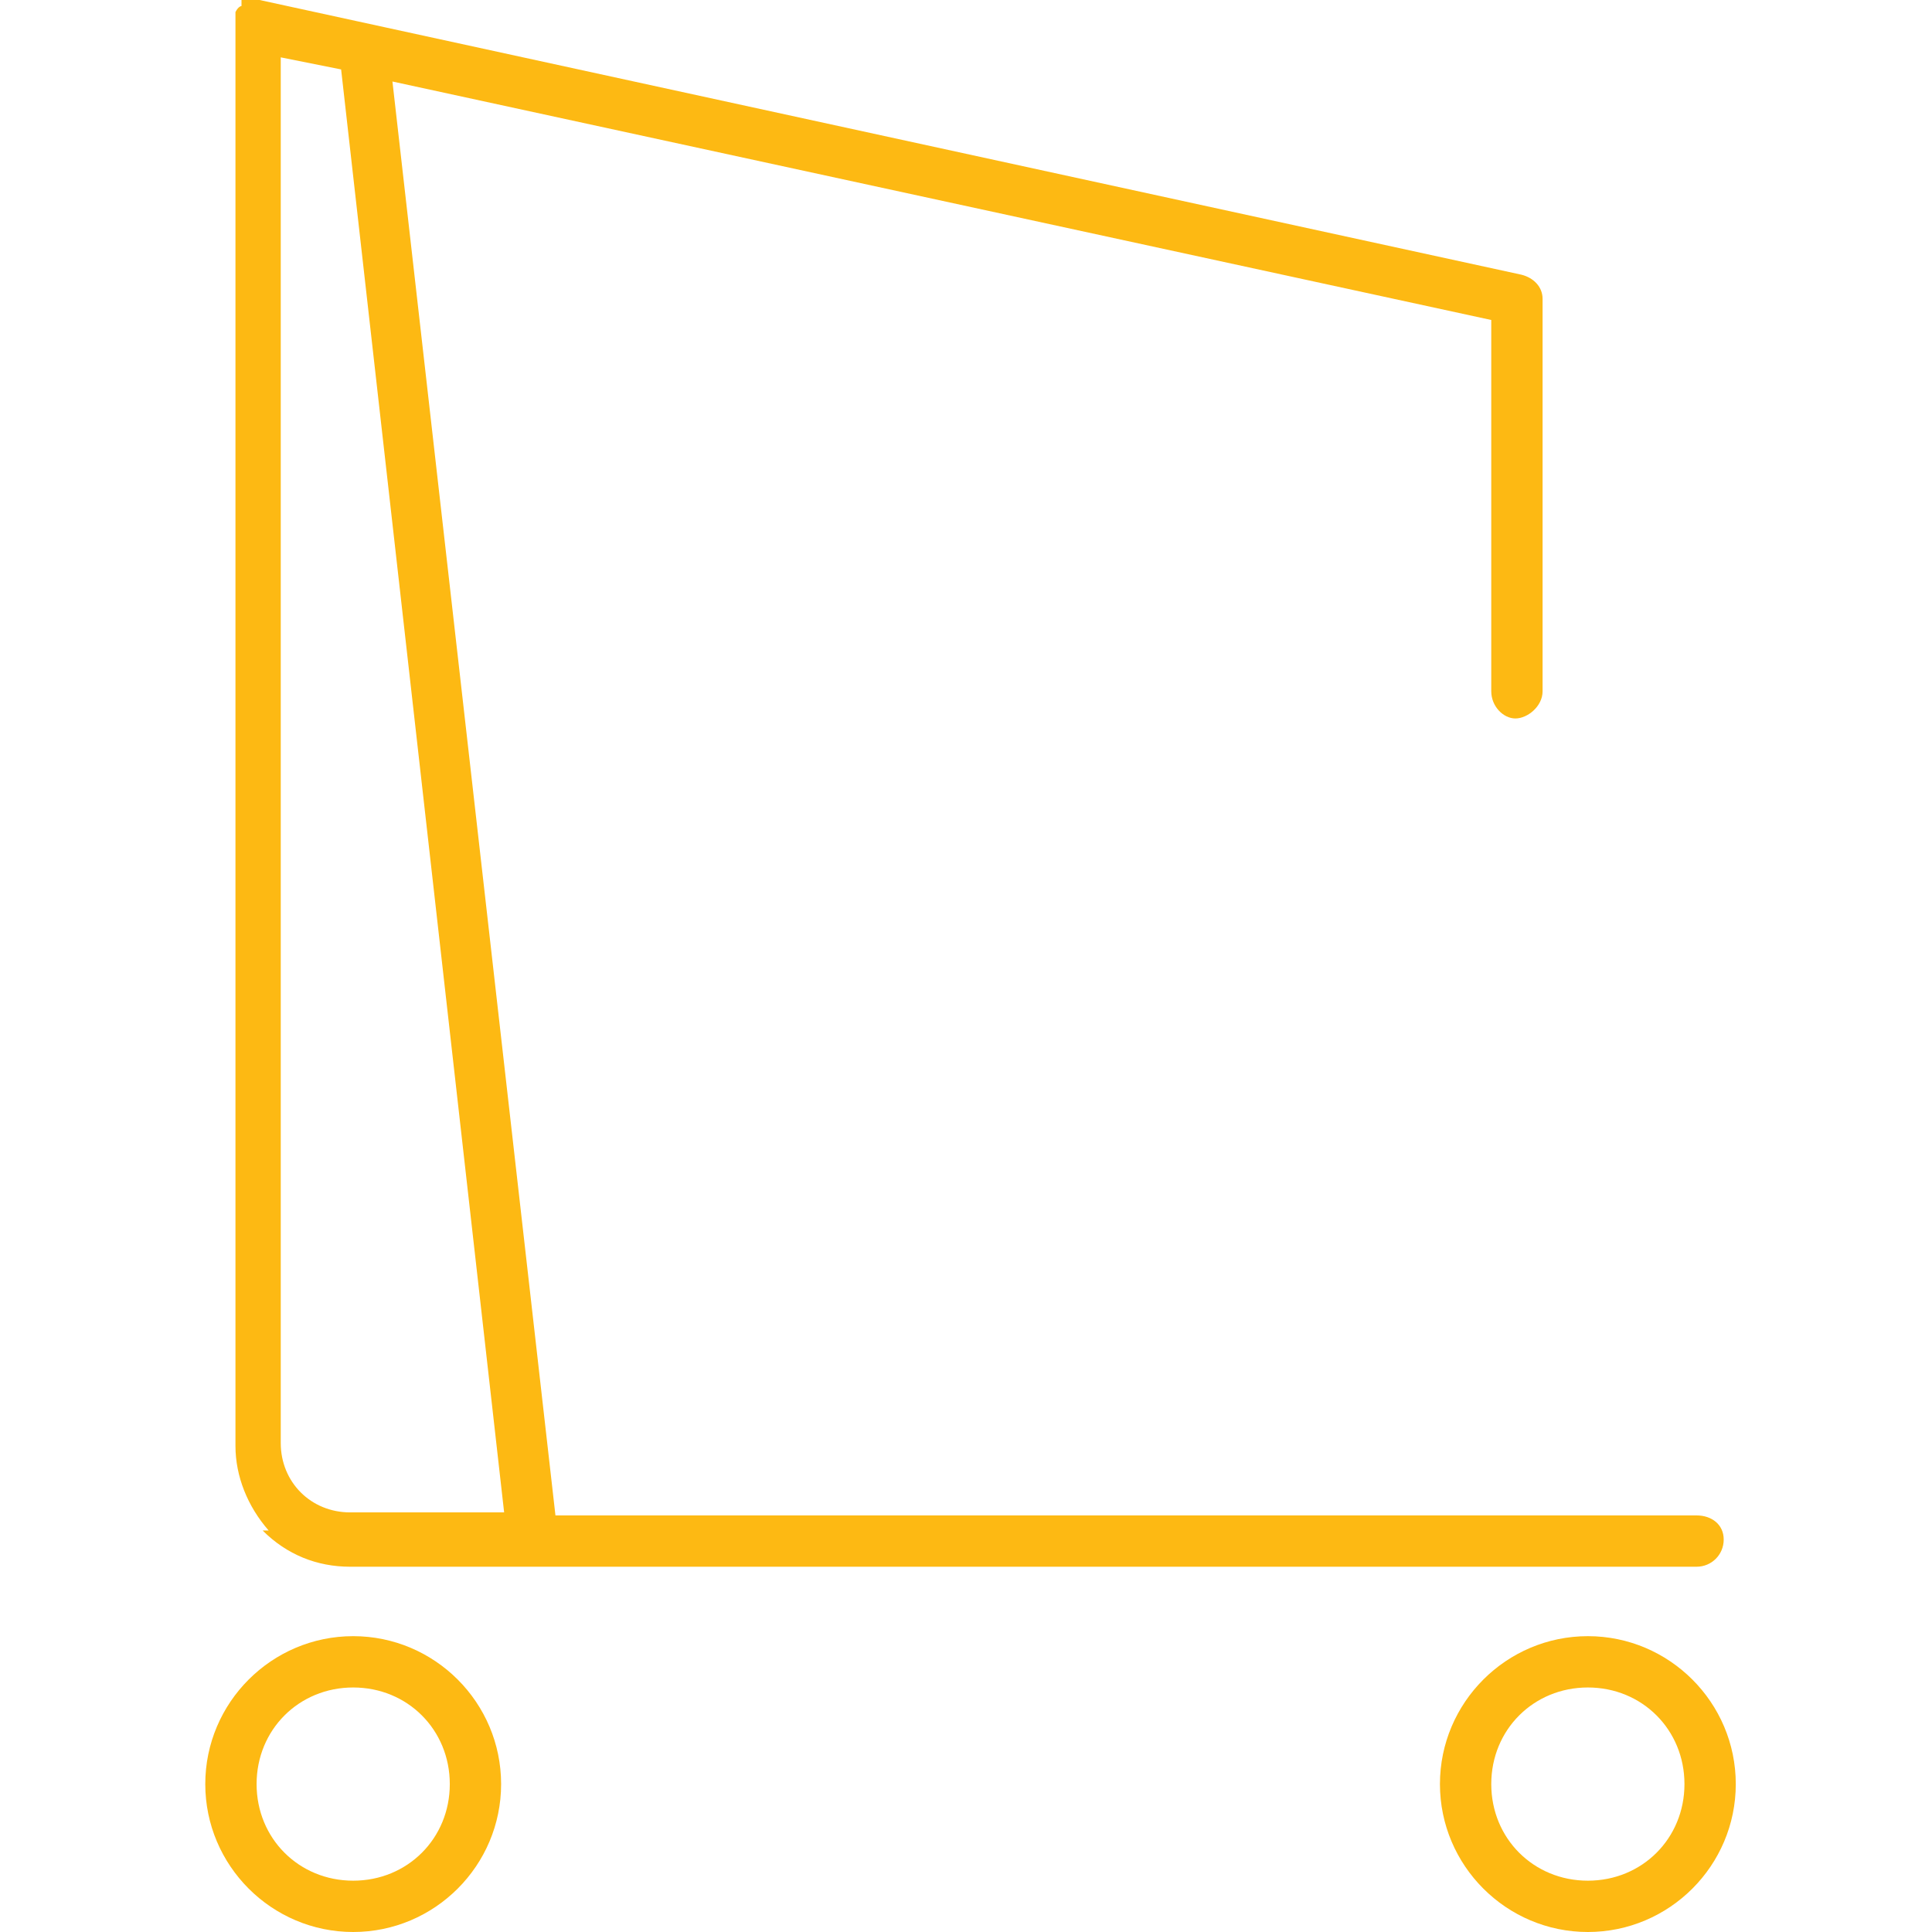
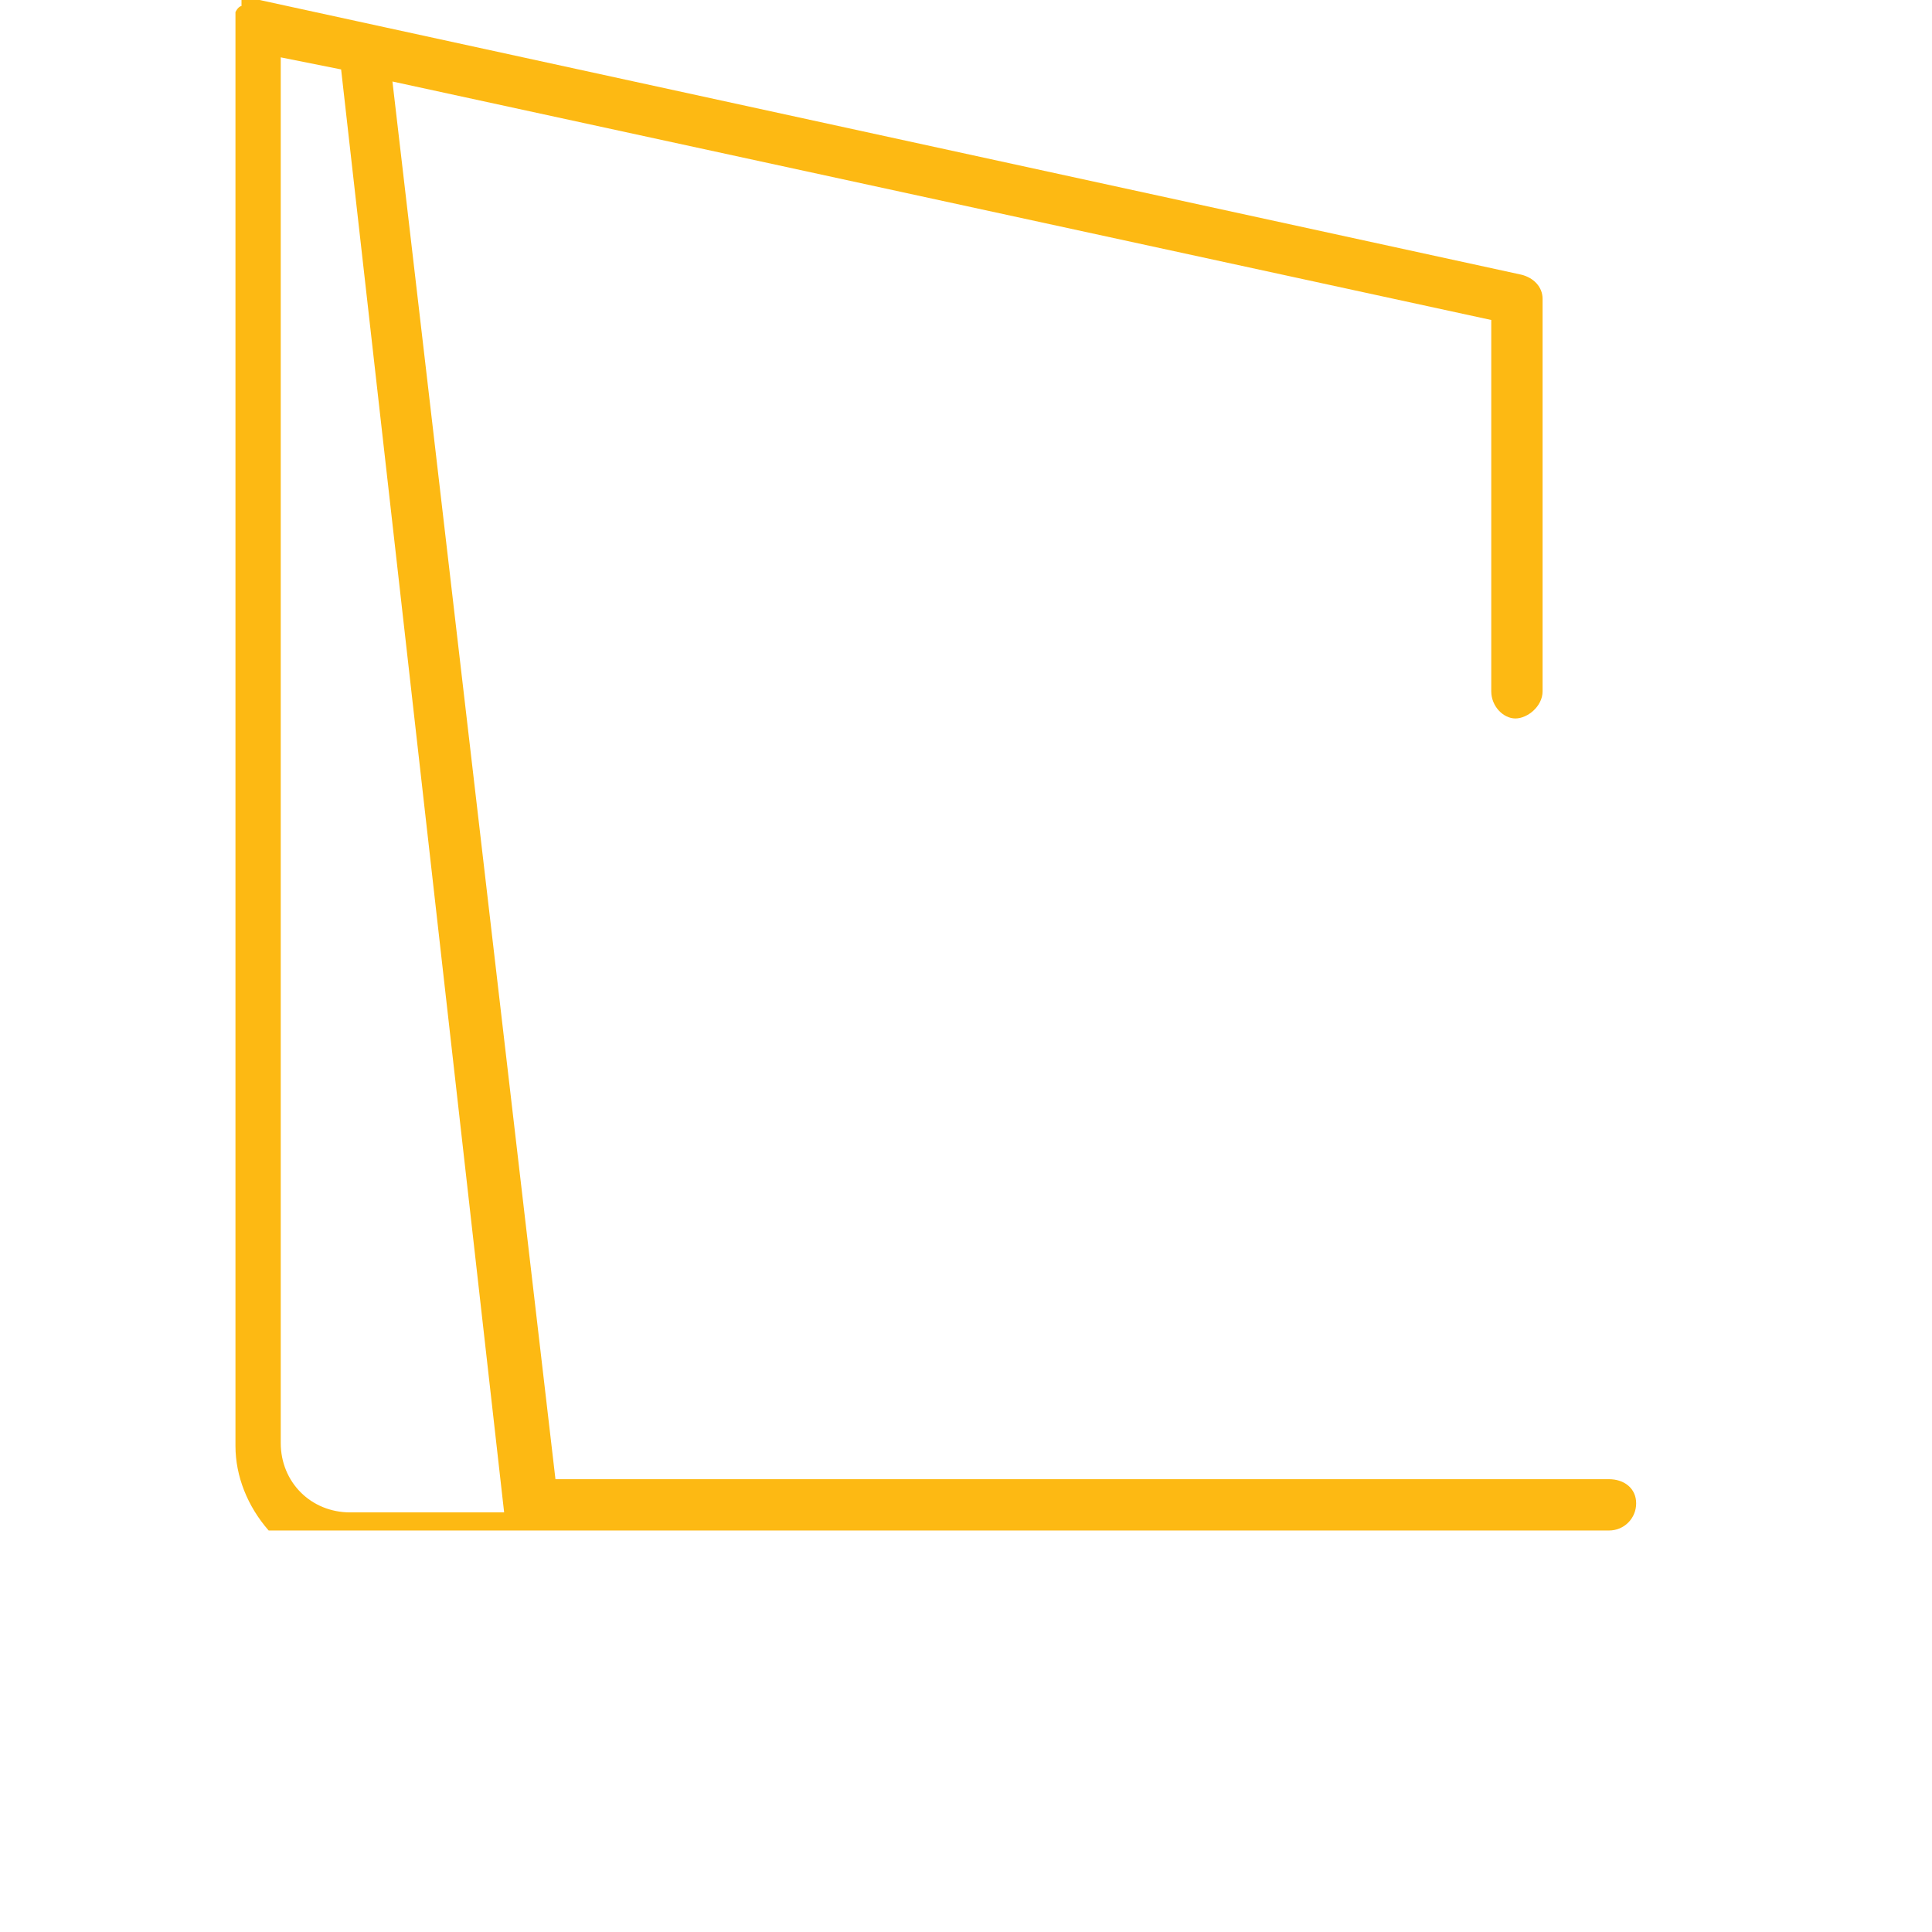
<svg xmlns="http://www.w3.org/2000/svg" id="Layer_1" version="1.1" viewBox="0 0 64 64">
  <defs>
    <style>
      .st0 {
        fill: #fdb913;
      }
    </style>
  </defs>
-   <path class="st0" d="M8.7,50.7c.8.8,1.8,1.2,2.9,1.2h44.6c.5,0,.9-.4.9-.9s-.4-.8-.9-.8H18.4L13,2.7h0l36.4,7.9v12.3c0,.5.4.9.8.9s.9-.4.9-.9v-13c0-.4-.3-.7-.7-.8L8.6,0h-.6c0,.1,0,.2,0,.2,0,0-.1,0-.2.2h0c0,.1,0,.2,0,.3h0c0,.2,0,.2,0,.2v47c0,1,.4,2,1.1,2.8ZM9.3,1.9l2,.4h0l5.4,47.8h-5.1c-1.3,0-2.3-1-2.3-2.3V1.9Z" />
-   <path class="st0" d="M11.7,54.2c-2.7,0-4.9,2.2-4.9,4.9s2.2,4.9,4.9,4.9,4.9-2.2,4.9-4.9c0-2.7-2.2-4.9-4.9-4.9ZM11.7,62.3c-1.8,0-3.2-1.4-3.2-3.2,0-1.8,1.4-3.2,3.2-3.2s3.2,1.4,3.2,3.2c0,1.8-1.4,3.2-3.2,3.2Z" />
-   <path class="st0" d="M52.6,54.2c-2.7,0-4.9,2.2-4.9,4.9s2.2,4.9,4.9,4.9,4.9-2.2,4.9-4.9c0-2.7-2.2-4.9-4.9-4.9ZM52.6,62.3c-1.8,0-3.2-1.4-3.2-3.2s1.4-3.2,3.2-3.2,3.2,1.4,3.2,3.2-1.4,3.2-3.2,3.2Z" />
+   <path class="st0" d="M8.7,50.7h44.6c.5,0,.9-.4.9-.9s-.4-.8-.9-.8H18.4L13,2.7h0l36.4,7.9v12.3c0,.5.4.9.8.9s.9-.4.9-.9v-13c0-.4-.3-.7-.7-.8L8.6,0h-.6c0,.1,0,.2,0,.2,0,0-.1,0-.2.2h0c0,.1,0,.2,0,.3h0c0,.2,0,.2,0,.2v47c0,1,.4,2,1.1,2.8ZM9.3,1.9l2,.4h0l5.4,47.8h-5.1c-1.3,0-2.3-1-2.3-2.3V1.9Z" />
</svg>